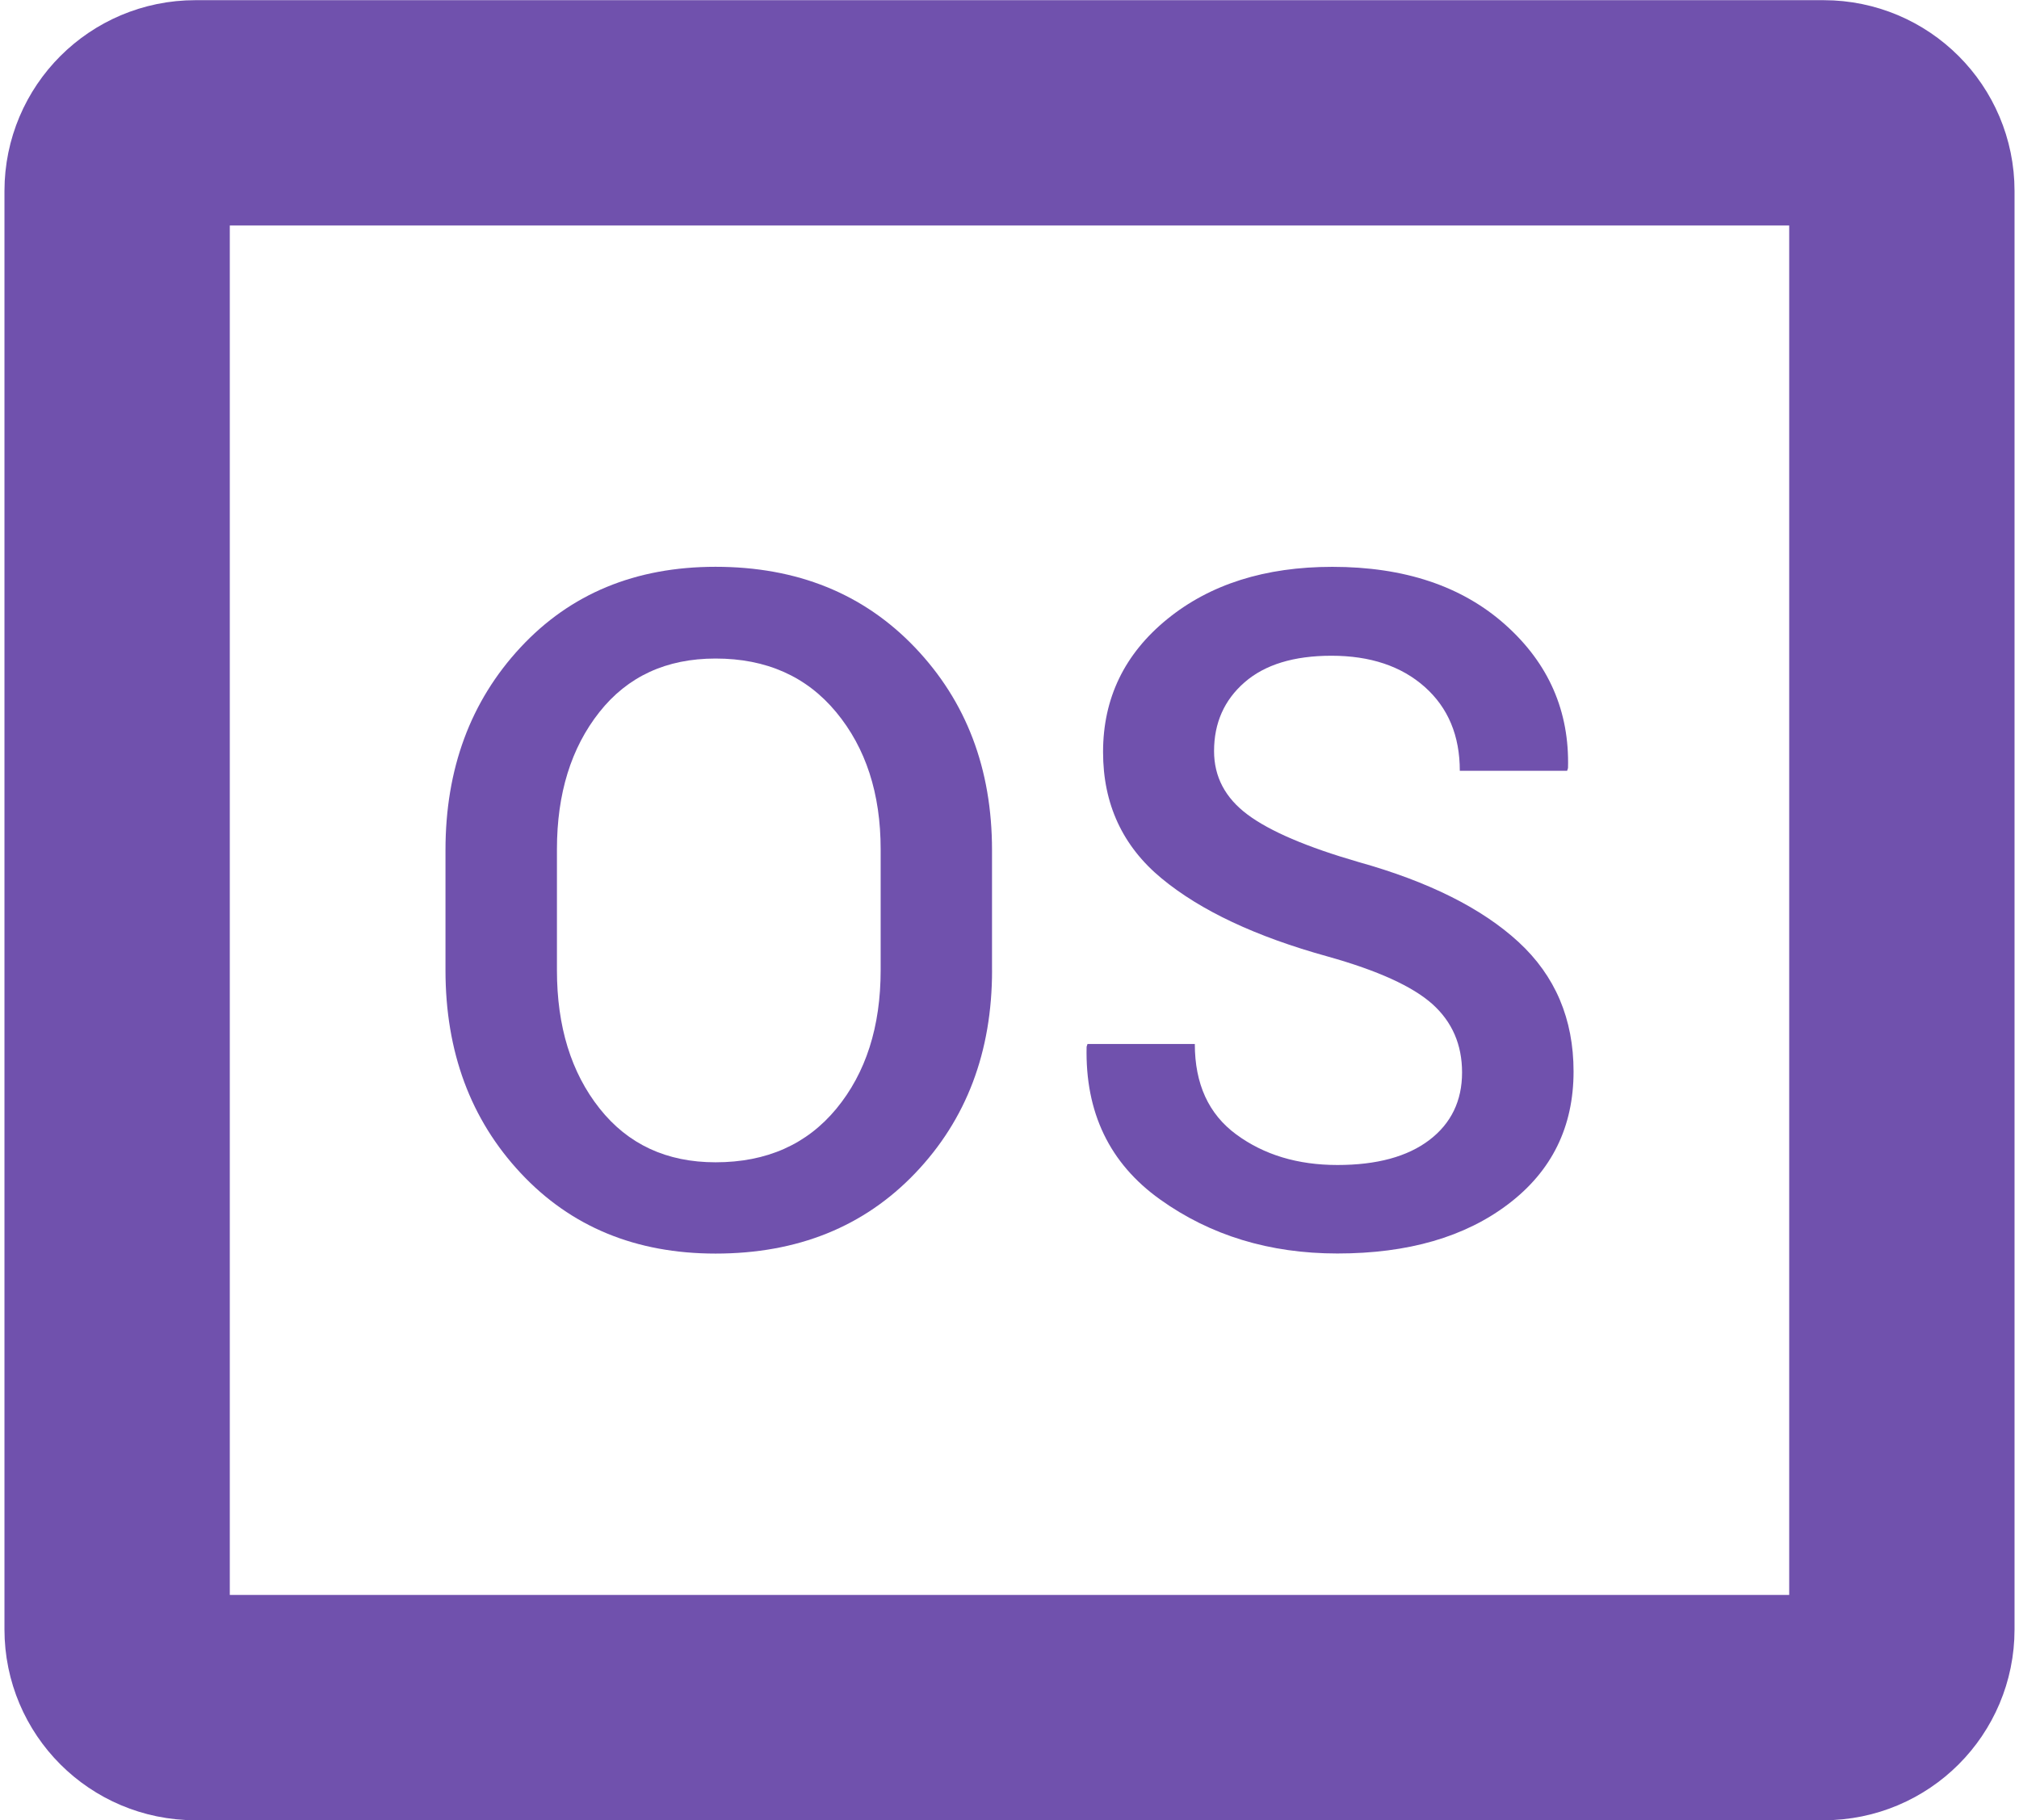
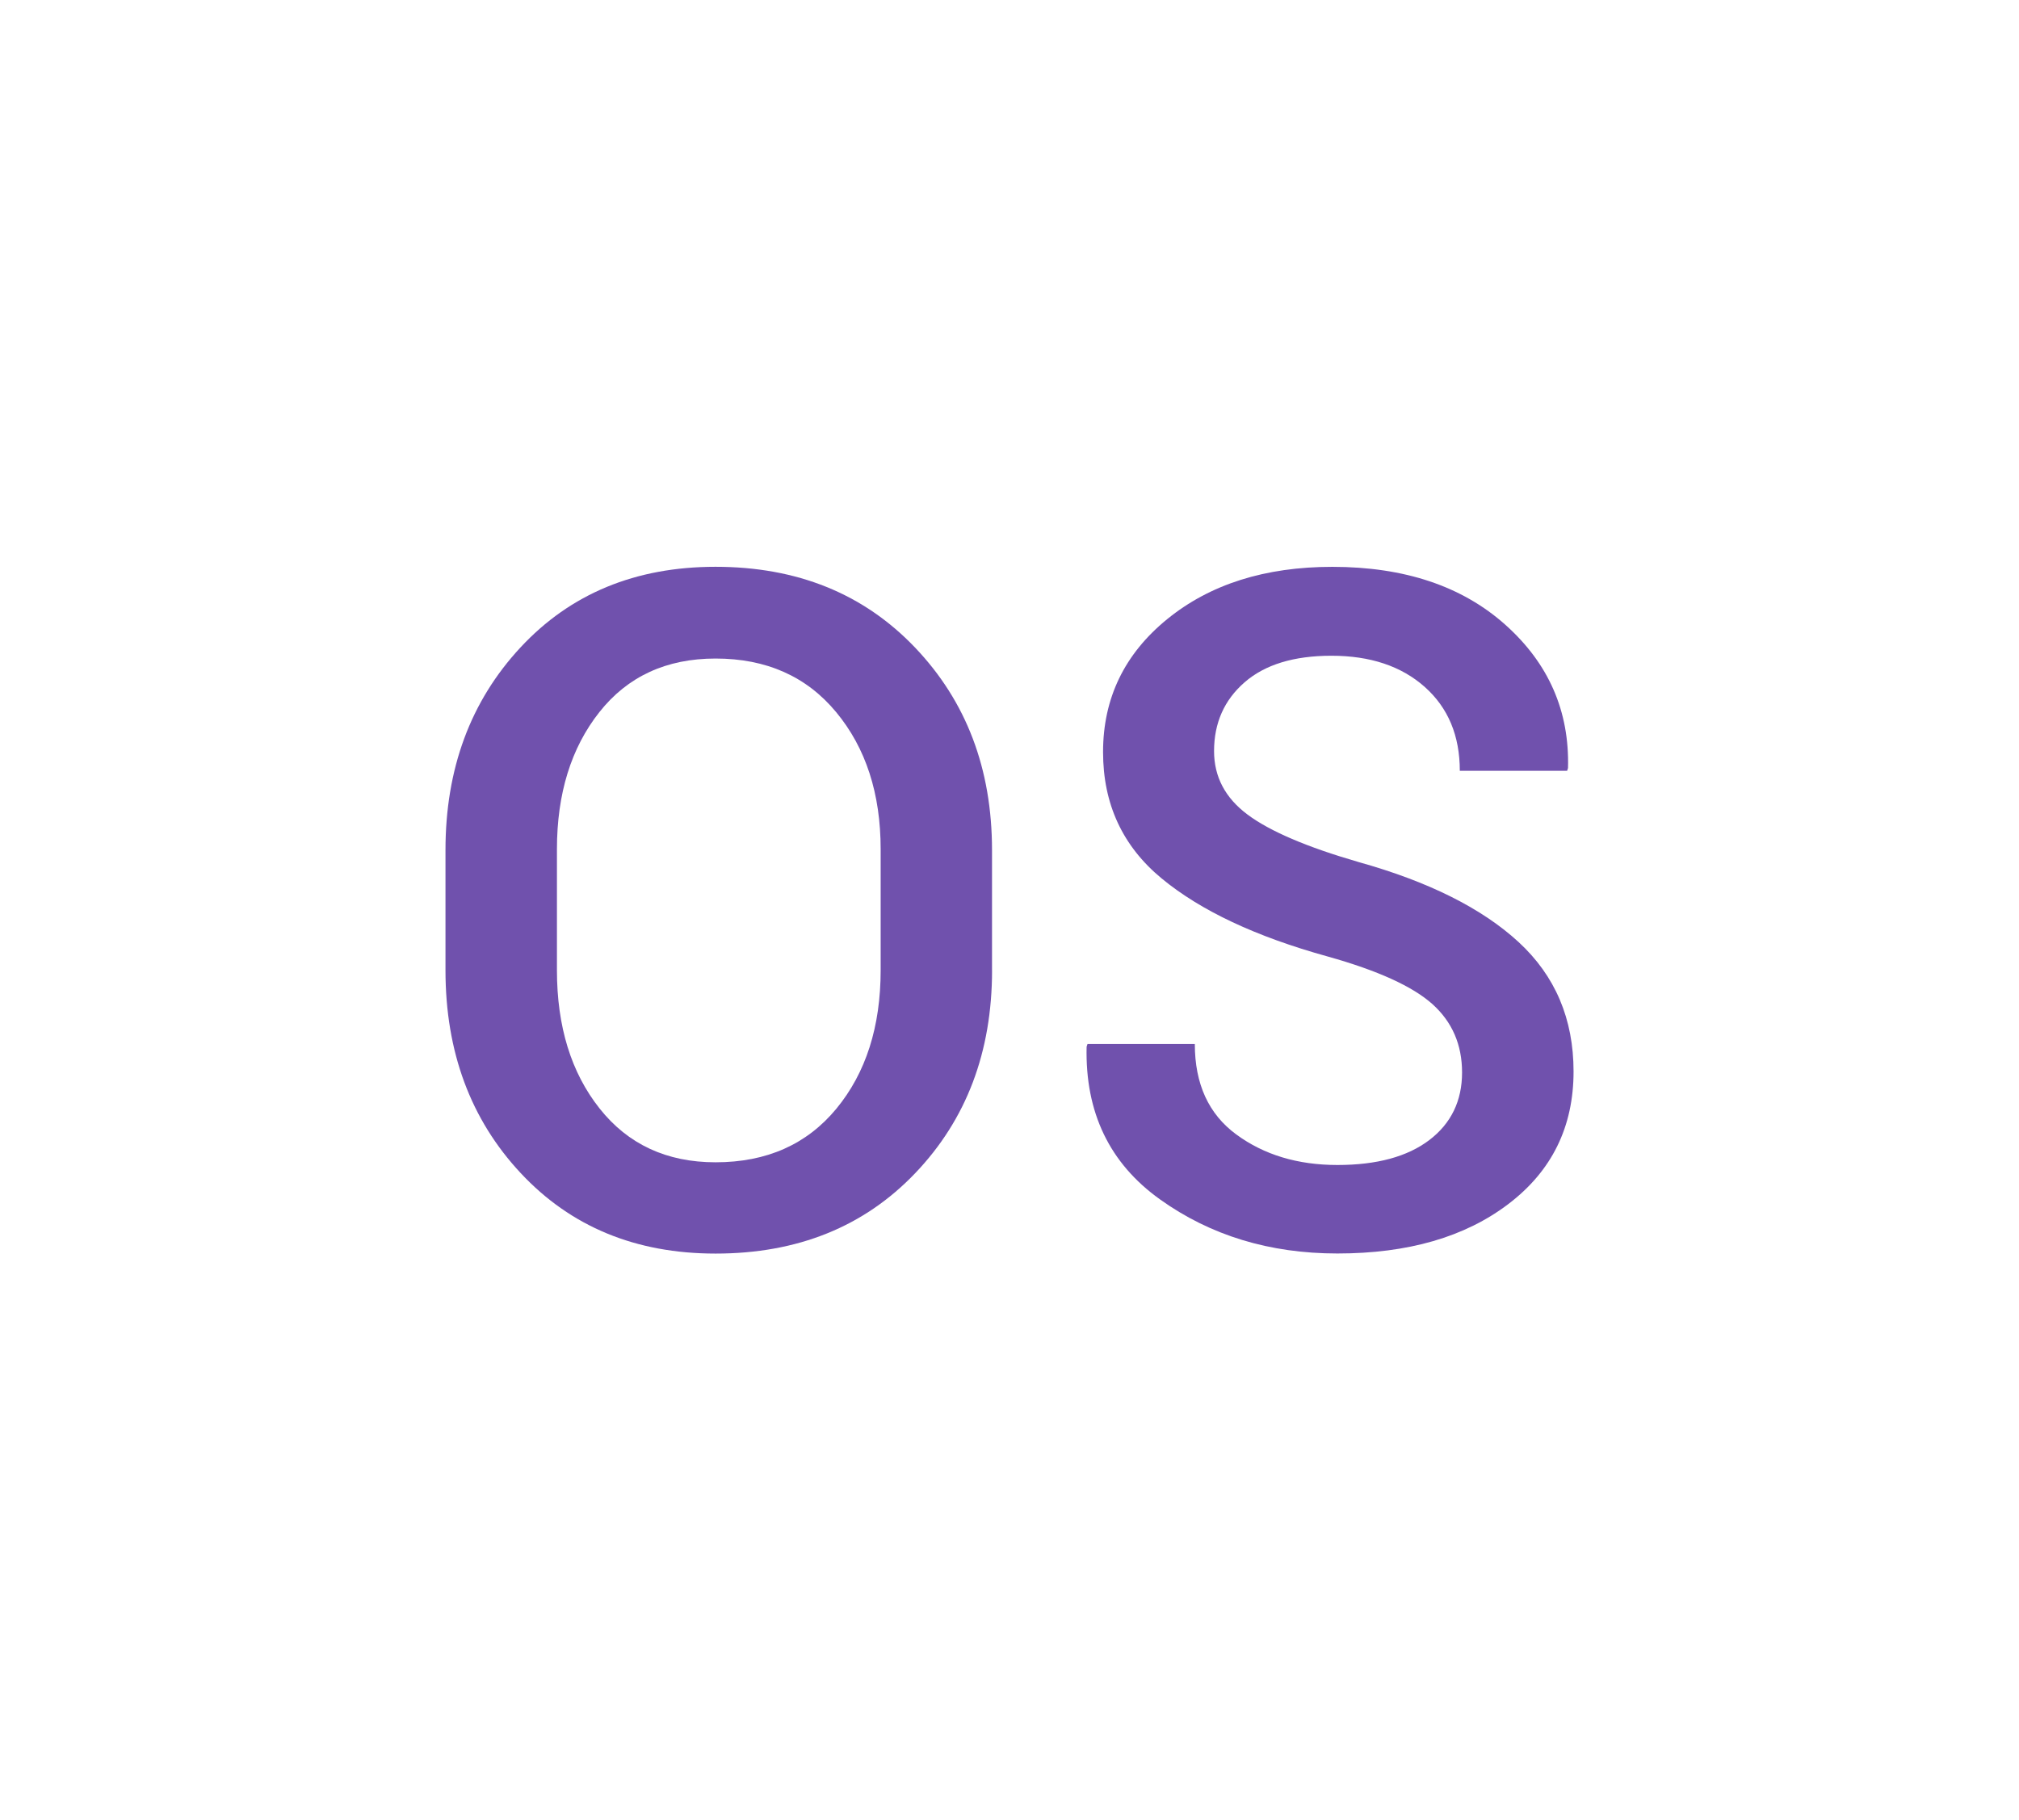
<svg xmlns="http://www.w3.org/2000/svg" width="448" height="404" viewBox="0 0 448 404" fill="none">
-   <path d="M404.67 378.97H43.33C33.75 378.97 25.99 371.2 25.99 361.63V42.38C25.99 32.8 33.76 25.04 43.33 25.04H404.67C414.25 25.04 422.01 32.81 422.01 42.38V361.63C422.01 371.2 414.25 378.97 404.67 378.97Z" stroke="#7051AD" stroke-width="50" stroke-miterlimit="10" />
  <path d="M220.13 215.33C220.13 233.44 214.45 248.45 203.09 260.35C191.73 272.25 176.96 278.21 158.78 278.21C141.08 278.21 126.66 272.26 115.54 260.35C104.42 248.45 98.85 233.44 98.85 215.33V188.67C98.85 170.63 104.39 155.64 115.48 143.7C126.57 131.76 141 125.79 158.77 125.79C176.88 125.79 191.63 131.76 203.03 143.7C214.42 155.64 220.12 170.63 220.12 188.67V215.33H220.13ZM195.41 188.47C195.41 176.13 192.12 165.99 185.54 158.05C178.96 150.11 170.04 146.15 158.78 146.15C147.86 146.15 139.26 150.12 132.99 158.05C126.72 165.99 123.58 176.13 123.58 188.47V215.33C123.58 227.81 126.73 238.04 133.04 246C139.35 253.97 147.93 257.95 158.78 257.95C170.11 257.95 179.04 253.98 185.59 246.05C192.13 238.11 195.41 227.87 195.41 215.32V188.47V188.47Z" fill="#7051AD" />
  <path d="M324.42 238.02C324.42 231.85 322.23 226.8 317.86 222.86C313.48 218.93 305.74 215.4 294.61 212.28C278.67 207.87 266.38 202.09 257.73 194.93C249.08 187.77 244.76 178.43 244.76 166.9C244.76 154.96 249.51 145.13 259 137.4C268.5 129.67 280.7 125.8 295.63 125.8C311.64 125.8 324.44 130.09 334.04 138.67C343.64 147.25 348.27 157.85 347.93 170.46L347.73 171.07H323.92C323.92 163.27 321.33 157.07 316.14 152.45C310.95 147.84 304.05 145.53 295.44 145.53C287.1 145.53 280.67 147.5 276.16 151.43C271.65 155.36 269.39 160.45 269.39 166.69C269.39 172.39 271.87 177.09 276.82 180.78C281.77 184.48 289.98 187.99 301.44 191.31C316.97 195.65 328.81 201.57 336.95 209.06C345.09 216.56 349.16 226.14 349.16 237.8C349.16 250.08 344.34 259.88 334.71 267.2C325.08 274.53 312.43 278.19 296.76 278.19C281.7 278.19 268.58 274.19 257.39 266.18C246.2 258.18 240.77 246.88 241.11 232.3L241.31 231.69H265.12C265.12 240.58 268.19 247.27 274.33 251.78C280.47 256.29 287.95 258.55 296.76 258.55C305.51 258.55 312.31 256.7 317.16 253.01C321.99 249.33 324.42 244.32 324.42 238.02Z" fill="#7051AD" />
</svg>